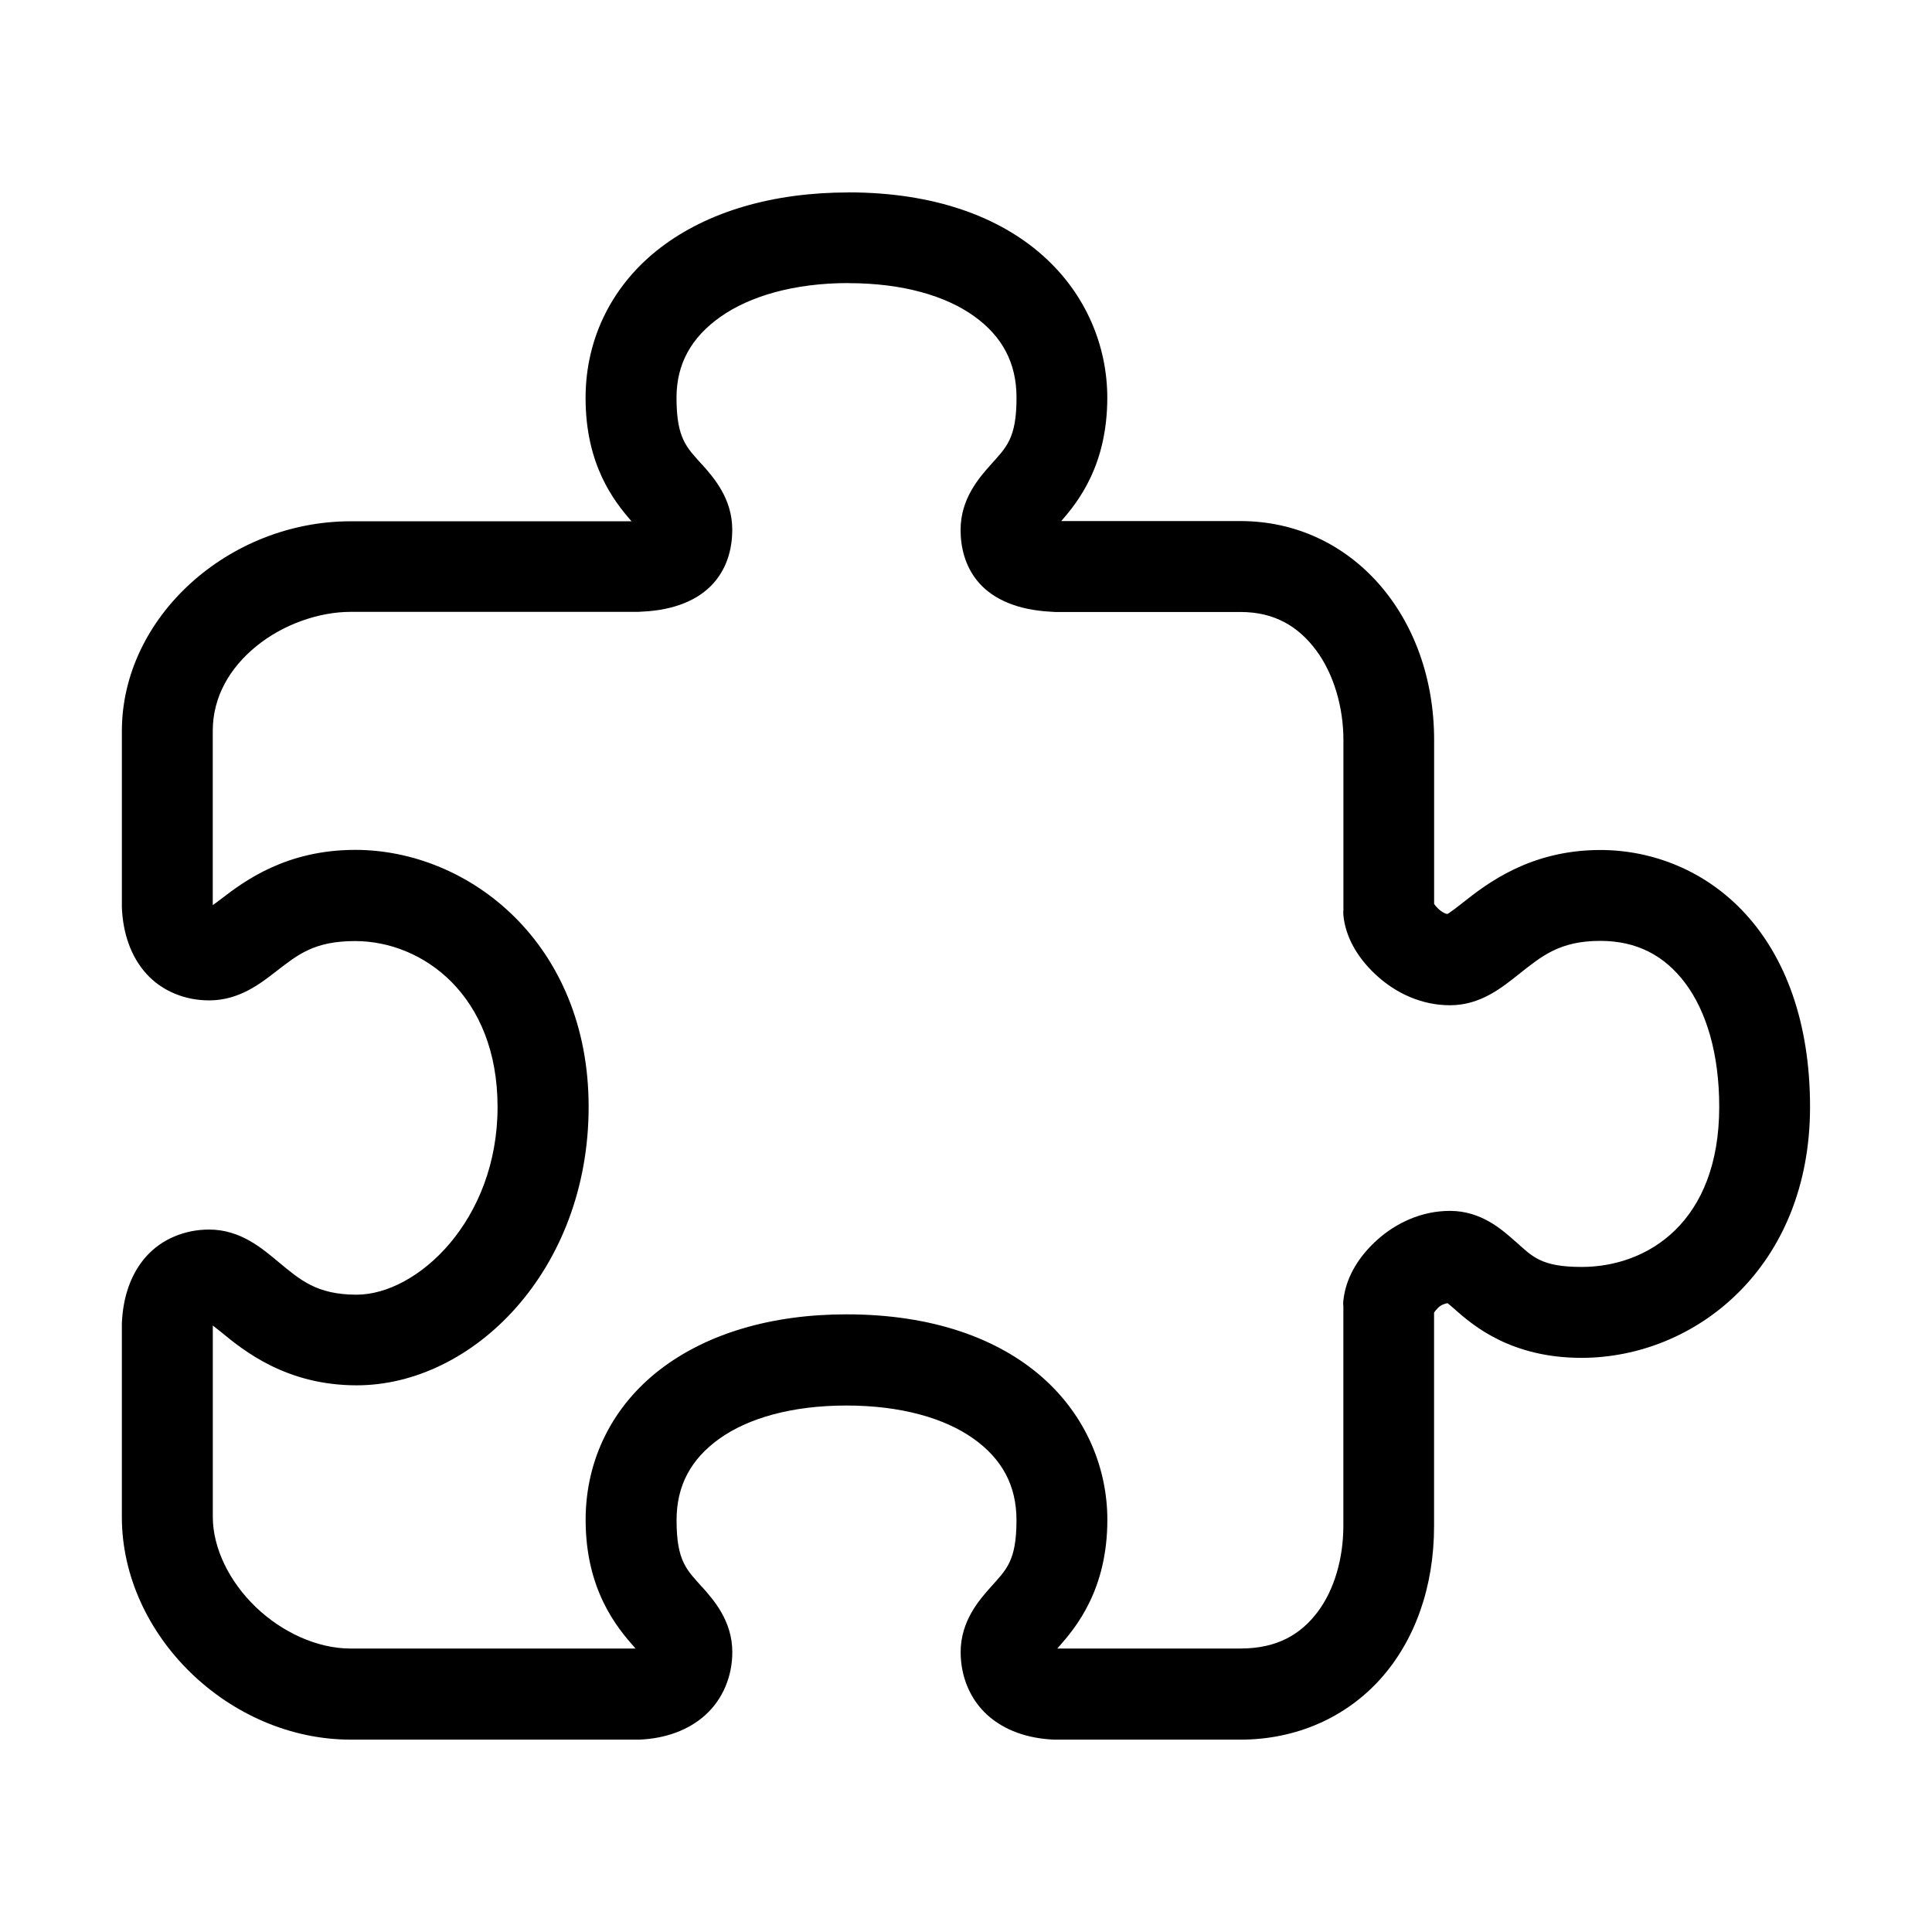
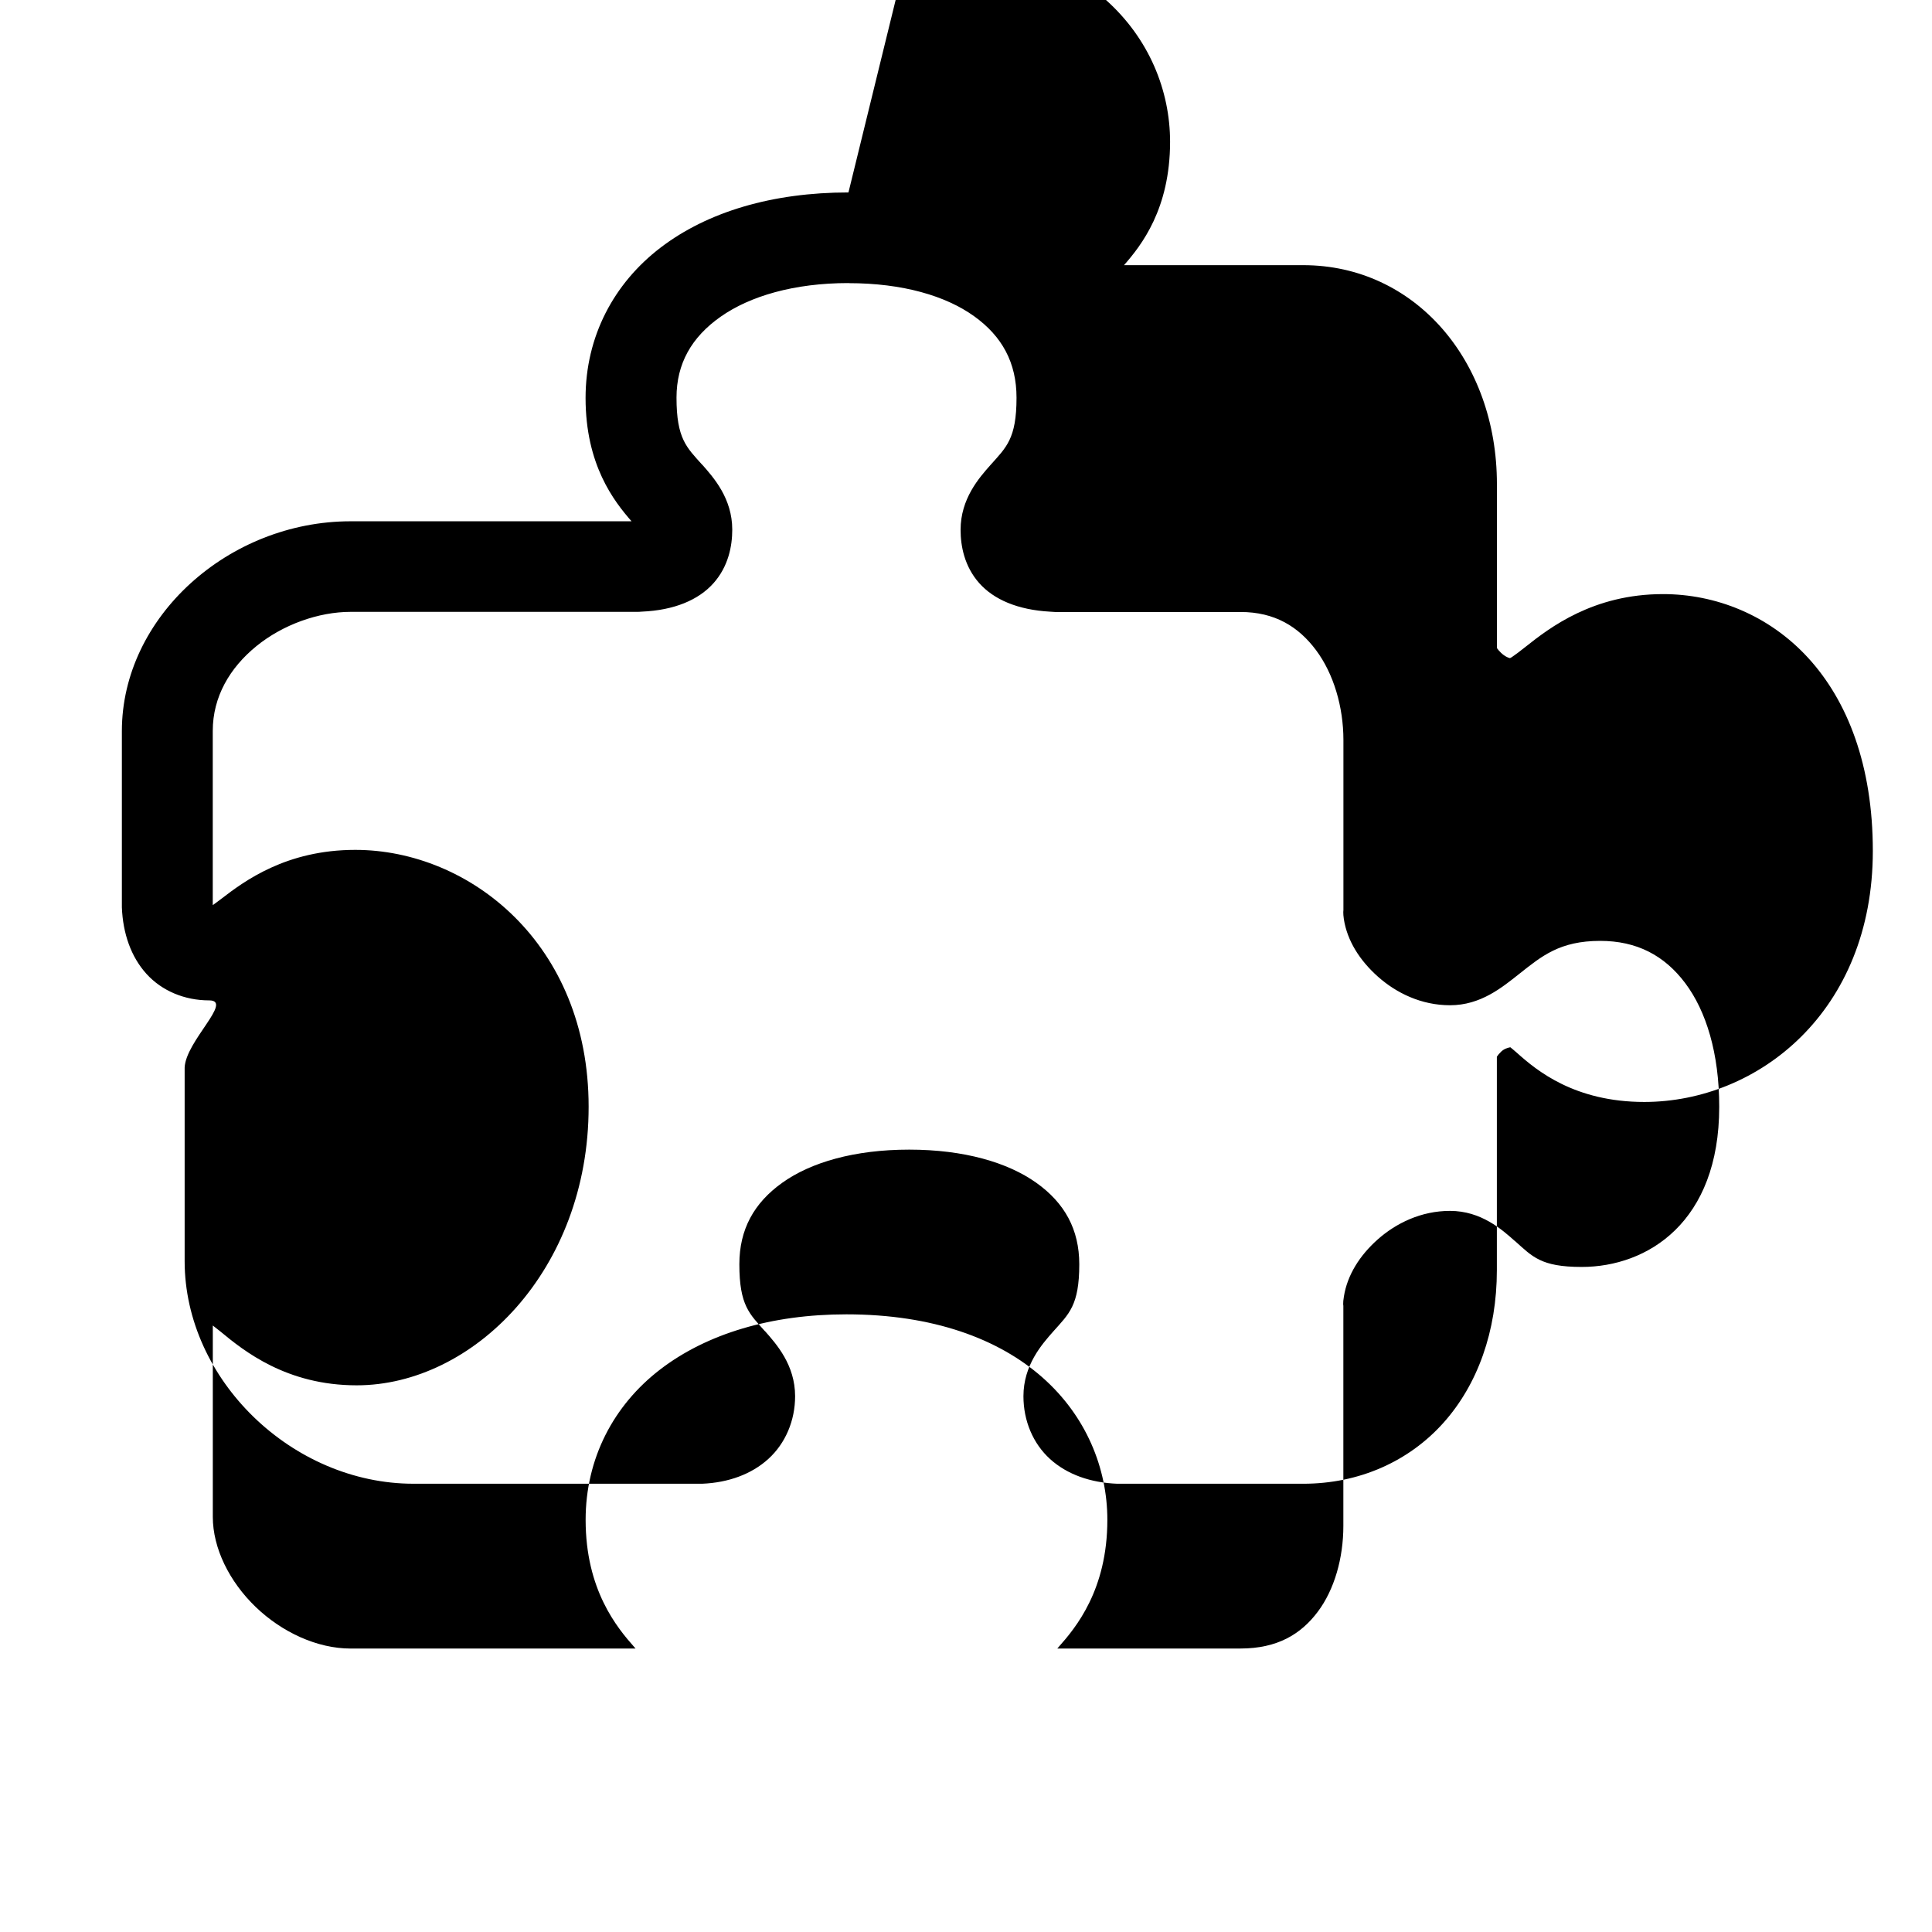
<svg xmlns="http://www.w3.org/2000/svg" fill="#000000" width="800px" height="800px" version="1.1" viewBox="144 144 512 512">
-   <path d="m368.85 195c-20.082 0-37.312 5.094-49.762 14.598-12.453 9.5-19.906 23.605-19.906 39.871 0 17.734 7.527 27.352 12.18 32.676h-74.449c-32.285 0-60.617 25.336-60.617 55.605v46.48 0.113 0.113c0.273 6.91 2.418 13.113 6.519 17.633s10.121 7.023 16.609 7.023c8.031 0 13.676-4.535 17.848-7.758 5.613-4.305 9.902-7.961 20.828-7.961 17.906 0 37.758 14.336 37.758 43.977 0 30.043-21.273 49.734-37.367 49.734-10.637 0-15.043-4-20.742-8.707-4.273-3.543-10.004-8.551-18.324-8.551-6.492 0-12.551 2.535-16.641 7.082s-6.219 10.809-6.492 17.82v0.113 0.113 51.059c0.016 31.465 28.531 58.988 60.645 58.988h76.305 0.113 0.113c6.867-0.289 13.043-2.492 17.547-6.606 4.504-4.117 7.055-10.121 7.055-16.582 0-8.277-4.938-13.805-7.961-17.23h-0.016-0.016c-4.074-4.578-6.781-6.809-6.781-17.734 0-9.227 3.844-16.238 11.387-21.621 7.543-5.383 19.074-8.766 33.625-8.766 14.555 0 26.098 3.398 33.656 8.766 7.559 5.371 11.414 12.395 11.414 21.621 0 10.91-2.75 13.141-6.836 17.734-3.051 3.441-7.961 8.969-7.961 17.23 0 6.492 2.519 12.523 7.055 16.641 4.535 4.117 10.766 6.277 17.793 6.551h0.113 0.113 49.059c14.898 0 28.039-5.961 37.137-16.109s14.191-24.328 14.191-40.492v-56.57c0.258-0.387 0.648-0.879 1.121-1.324 0.805-0.762 1.625-1.008 2.445-1.18 0.445 0.359 0.891 0.719 1.855 1.57 5.109 4.562 15.145 12.926 33.656 12.926 30.156-0.016 60.559-23.98 60.559-66.516 0-22.629-6.68-39.758-17.145-51.172-10.465-11.414-24.57-16.898-38.461-16.898-18.496 0-30.012 8.883-36.402 13.949-1.426 1.137-2.75 2.144-3.656 2.75-0.906 0.605-1.727 0.359 0.23 0.359-1.008 0-2.074-0.531-3.094-1.496-0.461-0.434-0.836-0.891-1.094-1.266v-43.473c0-32.691-21.734-57.996-51.332-57.996h-47.488c4.648-5.312 12.18-14.926 12.207-32.648 0-13.66-5.586-27.492-17.102-37.727s-28.73-16.727-51.504-16.727zm0.031 24.039c14.379 0 25.766 3.383 33.238 8.738 7.473 5.356 11.27 12.363 11.27 21.621 0 10.91-2.75 13.156-6.836 17.762-0.016 0.016-0.016 0.016-0.027 0.027-3.051 3.441-7.961 8.969-7.961 17.23 0 4.305 1.023 9.688 4.922 14.094 3.871 4.375 10.219 7.109 18.758 7.586 0.648 0.059 1.266 0.086 1.352 0.086h49.145c9.07 0 15.359 3.871 20.023 10.121 4.664 6.246 7.254 15.059 7.254 23.809v45.215c0-0.273-0.129 0.691 0.113 2.246 0.879 5.688 4.188 10.941 9.023 15.242 4.852 4.32 11.473 7.586 19.117 7.586 8.133 0 13.777-4.707 18.352-8.32 5.93-4.691 10.723-8.738 21.449-8.738 9.672 0 17.016 3.844 22.543 11.215 5.527 7.371 8.996 18.57 8.996 32.746 0 30.602-18.988 42.449-36.461 42.449-10.824 0-13.043-2.75-17.633-6.836h-0.027c-3.441-3.066-8.969-8.02-17.23-8.02-7.644 0-14.293 3.254-19.145 7.559-4.793 4.246-8.074 9.473-8.969 15.129-0.316 1.758-0.145 2.648-0.145 2.359v58.426c0 8.492-2.348 16.887-6.809 22.801-4.461 5.918-10.68 9.703-20.469 9.703h-48.523c0.172-0.203 0.172-0.203 0.359-0.418 4.535-5.109 12.898-15.129 12.898-33.684 0-13.676-5.629-27.535-17.23-37.758-11.602-10.219-28.977-16.699-51.922-16.699-19.922 0-37.008 5.125-49.375 14.625-12.363 9.5-19.734 23.594-19.734 39.844 0 18.555 8.336 28.574 12.898 33.711 0.188 0.203 0.172 0.215 0.332 0.387h-75.516c-8.852 0-18.195-4.32-25.16-11.027-6.969-6.707-11.355-15.574-11.355-23.867v-50.711c0.664 0.52 1.238 0.949 2.031 1.598 6.203 5.141 17.504 14.25 36.102 14.25 30.789 0 61.465-30.402 61.465-73.828 0-43.199-31.582-68.07-61.852-68.07-18.324 0-29.422 8.293-35.512 12.984-0.922 0.707-1.555 1.164-2.246 1.656v-46.164c0-9.039 4.504-16.711 11.531-22.441 7.023-5.731 16.496-9.113 25.02-9.113h76.133c0.434 0 0.719-0.043 0.922-0.059h0.086c8.621-0.359 15.043-3.109 18.973-7.5 3.973-4.434 5.008-9.859 5.008-14.223 0-8.277-4.938-13.805-7.961-17.23h-0.016-0.016c-4.074-4.562-6.781-6.824-6.781-17.762 0-8.98 3.957-16.008 11.703-21.449 7.746-5.441 19.418-8.91 33.887-8.91z" />
+   <path d="m368.85 195c-20.082 0-37.312 5.094-49.762 14.598-12.453 9.5-19.906 23.605-19.906 39.871 0 17.734 7.527 27.352 12.18 32.676h-74.449c-32.285 0-60.617 25.336-60.617 55.605v46.48 0.113 0.113c0.273 6.91 2.418 13.113 6.519 17.633s10.121 7.023 16.609 7.023s-6.219 10.809-6.492 17.82v0.113 0.113 51.059c0.016 31.465 28.531 58.988 60.645 58.988h76.305 0.113 0.113c6.867-0.289 13.043-2.492 17.547-6.606 4.504-4.117 7.055-10.121 7.055-16.582 0-8.277-4.938-13.805-7.961-17.23h-0.016-0.016c-4.074-4.578-6.781-6.809-6.781-17.734 0-9.227 3.844-16.238 11.387-21.621 7.543-5.383 19.074-8.766 33.625-8.766 14.555 0 26.098 3.398 33.656 8.766 7.559 5.371 11.414 12.395 11.414 21.621 0 10.91-2.75 13.141-6.836 17.734-3.051 3.441-7.961 8.969-7.961 17.23 0 6.492 2.519 12.523 7.055 16.641 4.535 4.117 10.766 6.277 17.793 6.551h0.113 0.113 49.059c14.898 0 28.039-5.961 37.137-16.109s14.191-24.328 14.191-40.492v-56.57c0.258-0.387 0.648-0.879 1.121-1.324 0.805-0.762 1.625-1.008 2.445-1.18 0.445 0.359 0.891 0.719 1.855 1.57 5.109 4.562 15.145 12.926 33.656 12.926 30.156-0.016 60.559-23.98 60.559-66.516 0-22.629-6.68-39.758-17.145-51.172-10.465-11.414-24.57-16.898-38.461-16.898-18.496 0-30.012 8.883-36.402 13.949-1.426 1.137-2.75 2.144-3.656 2.75-0.906 0.605-1.727 0.359 0.23 0.359-1.008 0-2.074-0.531-3.094-1.496-0.461-0.434-0.836-0.891-1.094-1.266v-43.473c0-32.691-21.734-57.996-51.332-57.996h-47.488c4.648-5.312 12.18-14.926 12.207-32.648 0-13.66-5.586-27.492-17.102-37.727s-28.73-16.727-51.504-16.727zm0.031 24.039c14.379 0 25.766 3.383 33.238 8.738 7.473 5.356 11.27 12.363 11.27 21.621 0 10.91-2.75 13.156-6.836 17.762-0.016 0.016-0.016 0.016-0.027 0.027-3.051 3.441-7.961 8.969-7.961 17.23 0 4.305 1.023 9.688 4.922 14.094 3.871 4.375 10.219 7.109 18.758 7.586 0.648 0.059 1.266 0.086 1.352 0.086h49.145c9.07 0 15.359 3.871 20.023 10.121 4.664 6.246 7.254 15.059 7.254 23.809v45.215c0-0.273-0.129 0.691 0.113 2.246 0.879 5.688 4.188 10.941 9.023 15.242 4.852 4.32 11.473 7.586 19.117 7.586 8.133 0 13.777-4.707 18.352-8.32 5.93-4.691 10.723-8.738 21.449-8.738 9.672 0 17.016 3.844 22.543 11.215 5.527 7.371 8.996 18.57 8.996 32.746 0 30.602-18.988 42.449-36.461 42.449-10.824 0-13.043-2.75-17.633-6.836h-0.027c-3.441-3.066-8.969-8.02-17.23-8.02-7.644 0-14.293 3.254-19.145 7.559-4.793 4.246-8.074 9.473-8.969 15.129-0.316 1.758-0.145 2.648-0.145 2.359v58.426c0 8.492-2.348 16.887-6.809 22.801-4.461 5.918-10.68 9.703-20.469 9.703h-48.523c0.172-0.203 0.172-0.203 0.359-0.418 4.535-5.109 12.898-15.129 12.898-33.684 0-13.676-5.629-27.535-17.23-37.758-11.602-10.219-28.977-16.699-51.922-16.699-19.922 0-37.008 5.125-49.375 14.625-12.363 9.5-19.734 23.594-19.734 39.844 0 18.555 8.336 28.574 12.898 33.711 0.188 0.203 0.172 0.215 0.332 0.387h-75.516c-8.852 0-18.195-4.32-25.16-11.027-6.969-6.707-11.355-15.574-11.355-23.867v-50.711c0.664 0.52 1.238 0.949 2.031 1.598 6.203 5.141 17.504 14.25 36.102 14.25 30.789 0 61.465-30.402 61.465-73.828 0-43.199-31.582-68.07-61.852-68.07-18.324 0-29.422 8.293-35.512 12.984-0.922 0.707-1.555 1.164-2.246 1.656v-46.164c0-9.039 4.504-16.711 11.531-22.441 7.023-5.731 16.496-9.113 25.02-9.113h76.133c0.434 0 0.719-0.043 0.922-0.059h0.086c8.621-0.359 15.043-3.109 18.973-7.5 3.973-4.434 5.008-9.859 5.008-14.223 0-8.277-4.938-13.805-7.961-17.23h-0.016-0.016c-4.074-4.562-6.781-6.824-6.781-17.762 0-8.98 3.957-16.008 11.703-21.449 7.746-5.441 19.418-8.91 33.887-8.91z" />
</svg>